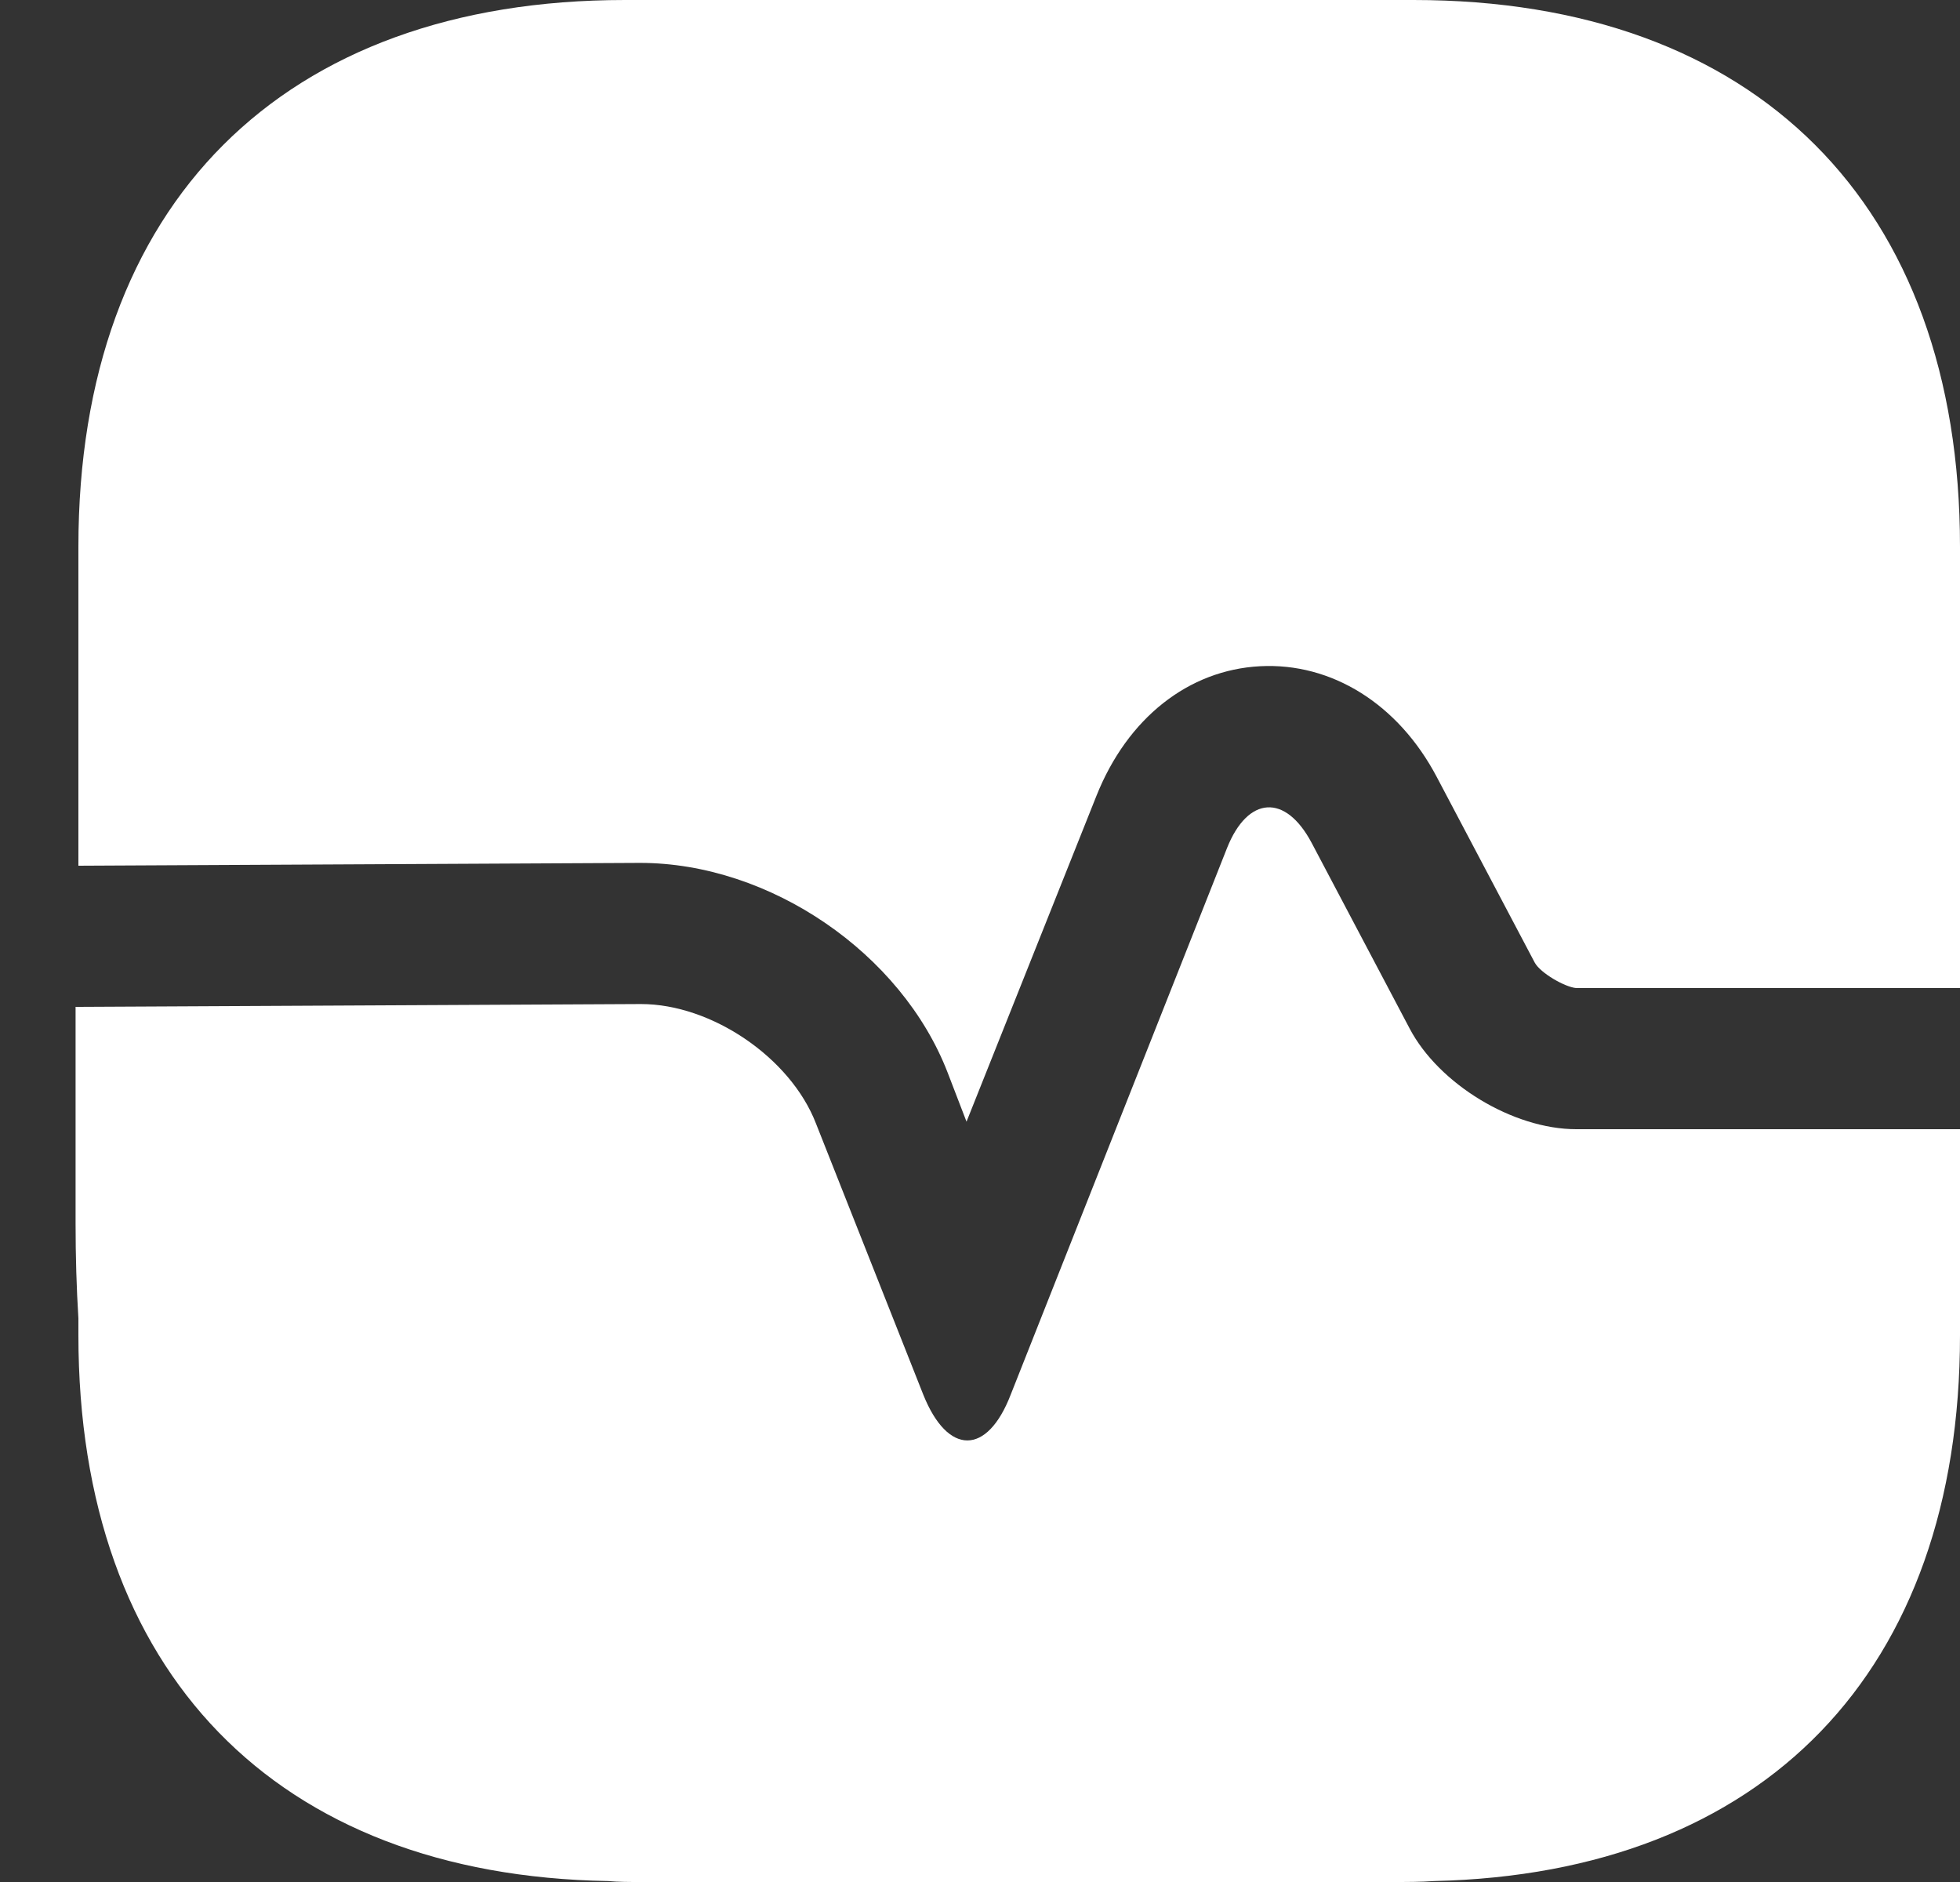
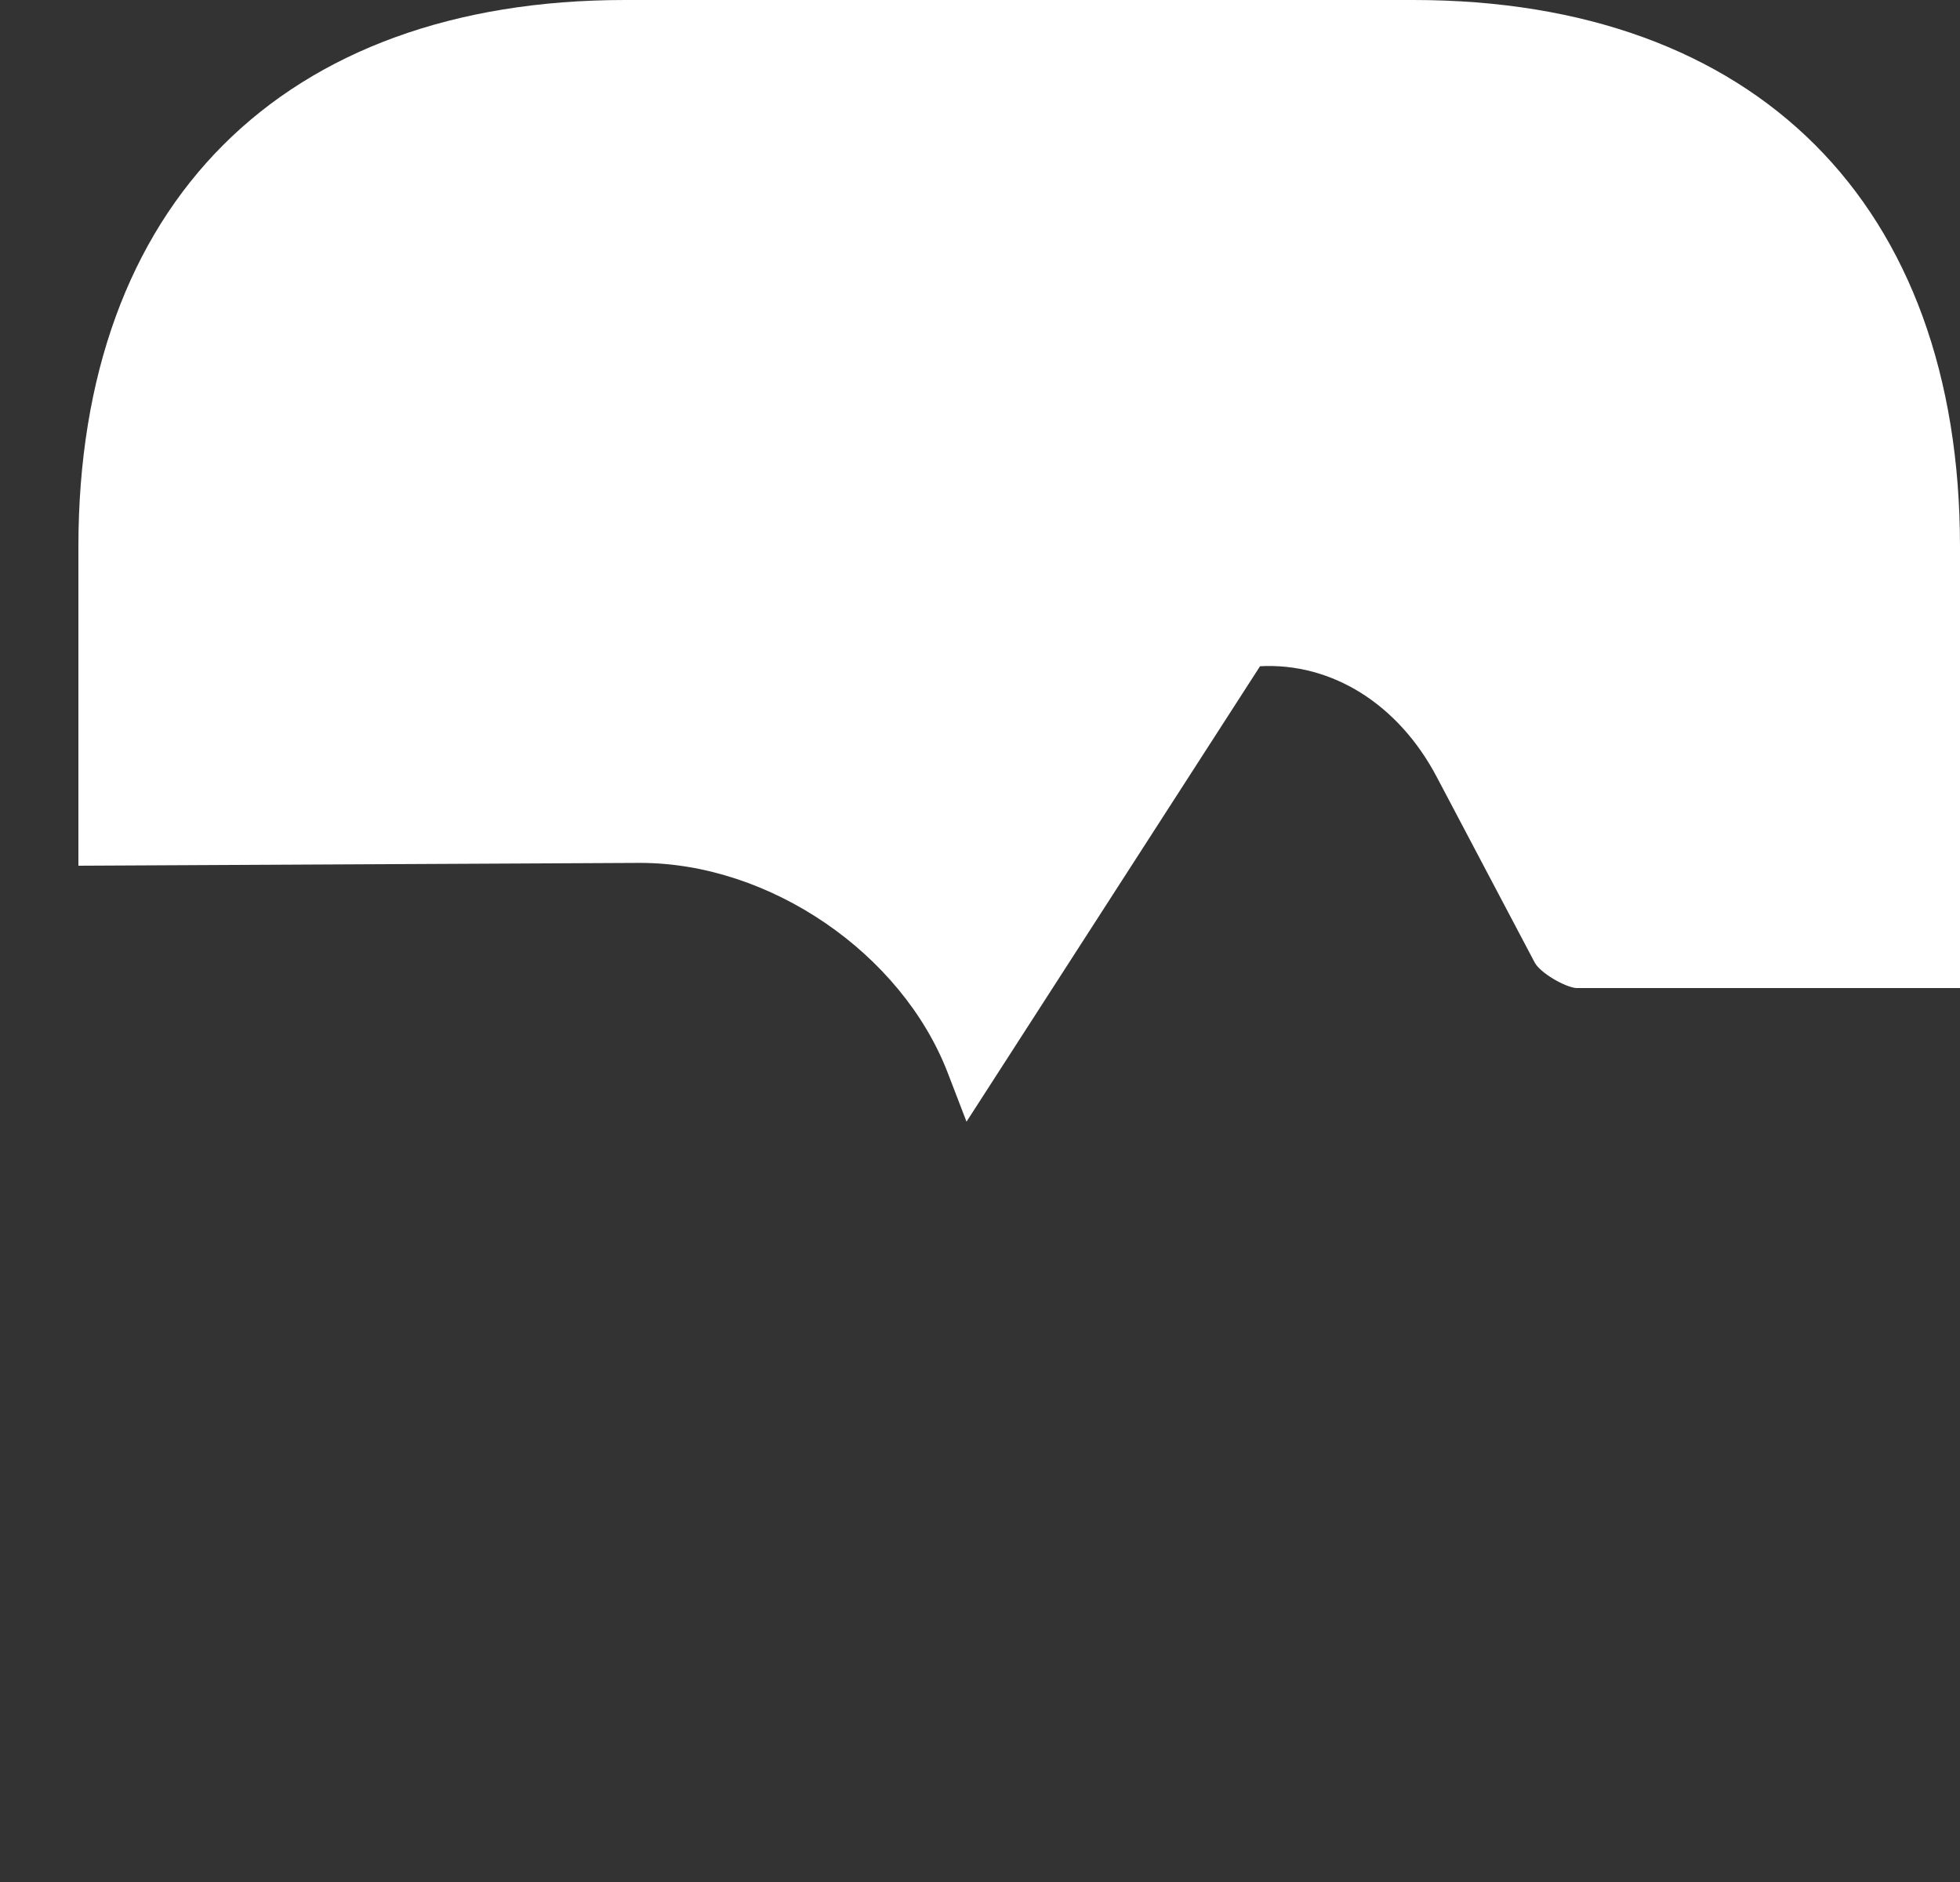
<svg xmlns="http://www.w3.org/2000/svg" width="25" height="24" viewBox="0 0 25 24" fill="none">
  <rect x="0" y="0" width="25" height="24" fill="#333333" stroke="none" />
-   <path d="M25 6.972V12.6H20.104C19.96 12.588 19.648 12.408 19.576 12.276L18.328 9.912C17.836 8.976 16.984 8.448 16.072 8.496C15.16 8.544 14.38 9.156 13.984 10.152L12.328 14.304L12.088 13.68C11.5 12.156 9.82 11.004 8.164 11.004L1 11.04V6.972C1 2.604 3.604 0 7.972 0H18.028C22.396 0 25 2.604 25 6.972Z" fill="white" />
-   <path d="M25 17.028V14.4H20.104C19.3 14.4 18.352 13.824 17.98 13.116L16.732 10.752C16.396 10.116 15.916 10.152 15.652 10.812L12.892 17.784C12.592 18.564 12.088 18.564 11.776 17.784L10.408 14.328C10.084 13.488 9.076 12.804 8.176 12.804L1 12.84V17.028C1 21.324 3.52 23.916 7.756 23.988C7.888 24 8.032 24 8.164 24H17.764C17.944 24 18.124 24 18.292 23.988C22.504 23.892 25 21.312 25 17.028Z" fill="white" />
-   <path d="M1 12.84V16.812C0.976 16.428 0.964 16.02 0.964 15.6V12.84H1Z" fill="white" />
+   <path d="M25 6.972V12.6H20.104C19.96 12.588 19.648 12.408 19.576 12.276L18.328 9.912C17.836 8.976 16.984 8.448 16.072 8.496L12.328 14.304L12.088 13.68C11.5 12.156 9.82 11.004 8.164 11.004L1 11.04V6.972C1 2.604 3.604 0 7.972 0H18.028C22.396 0 25 2.604 25 6.972Z" fill="white" />
</svg>